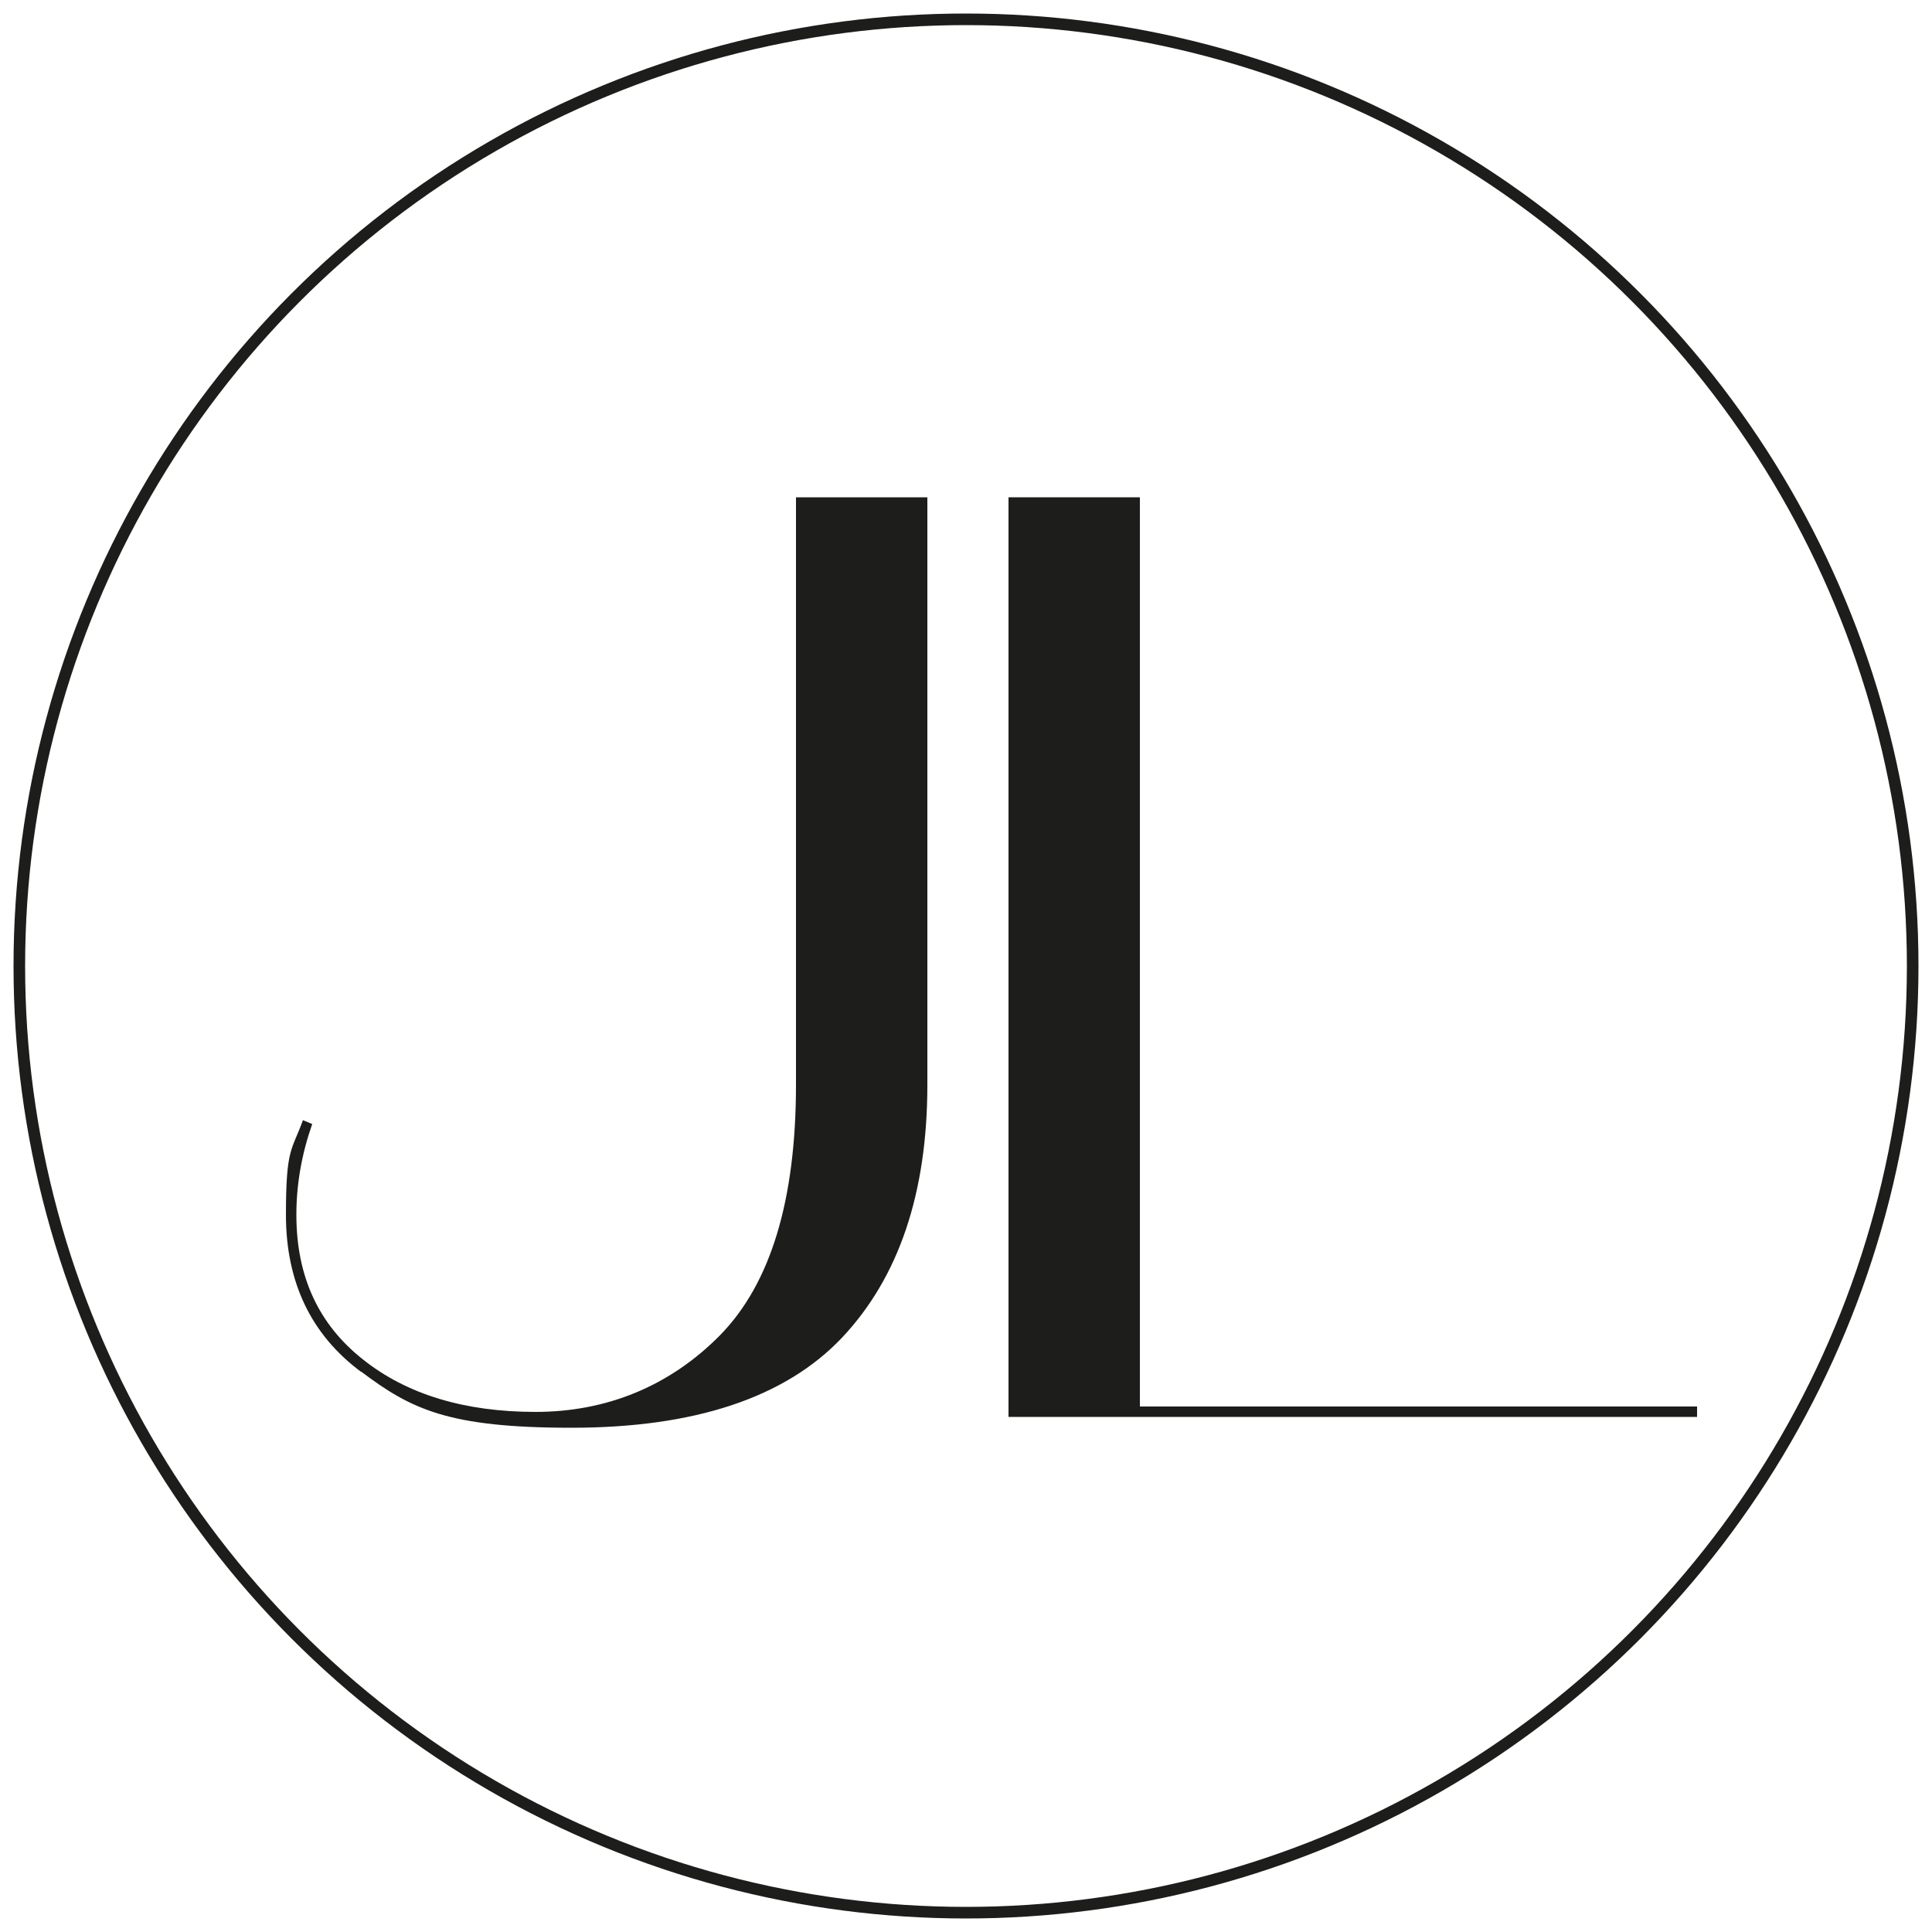
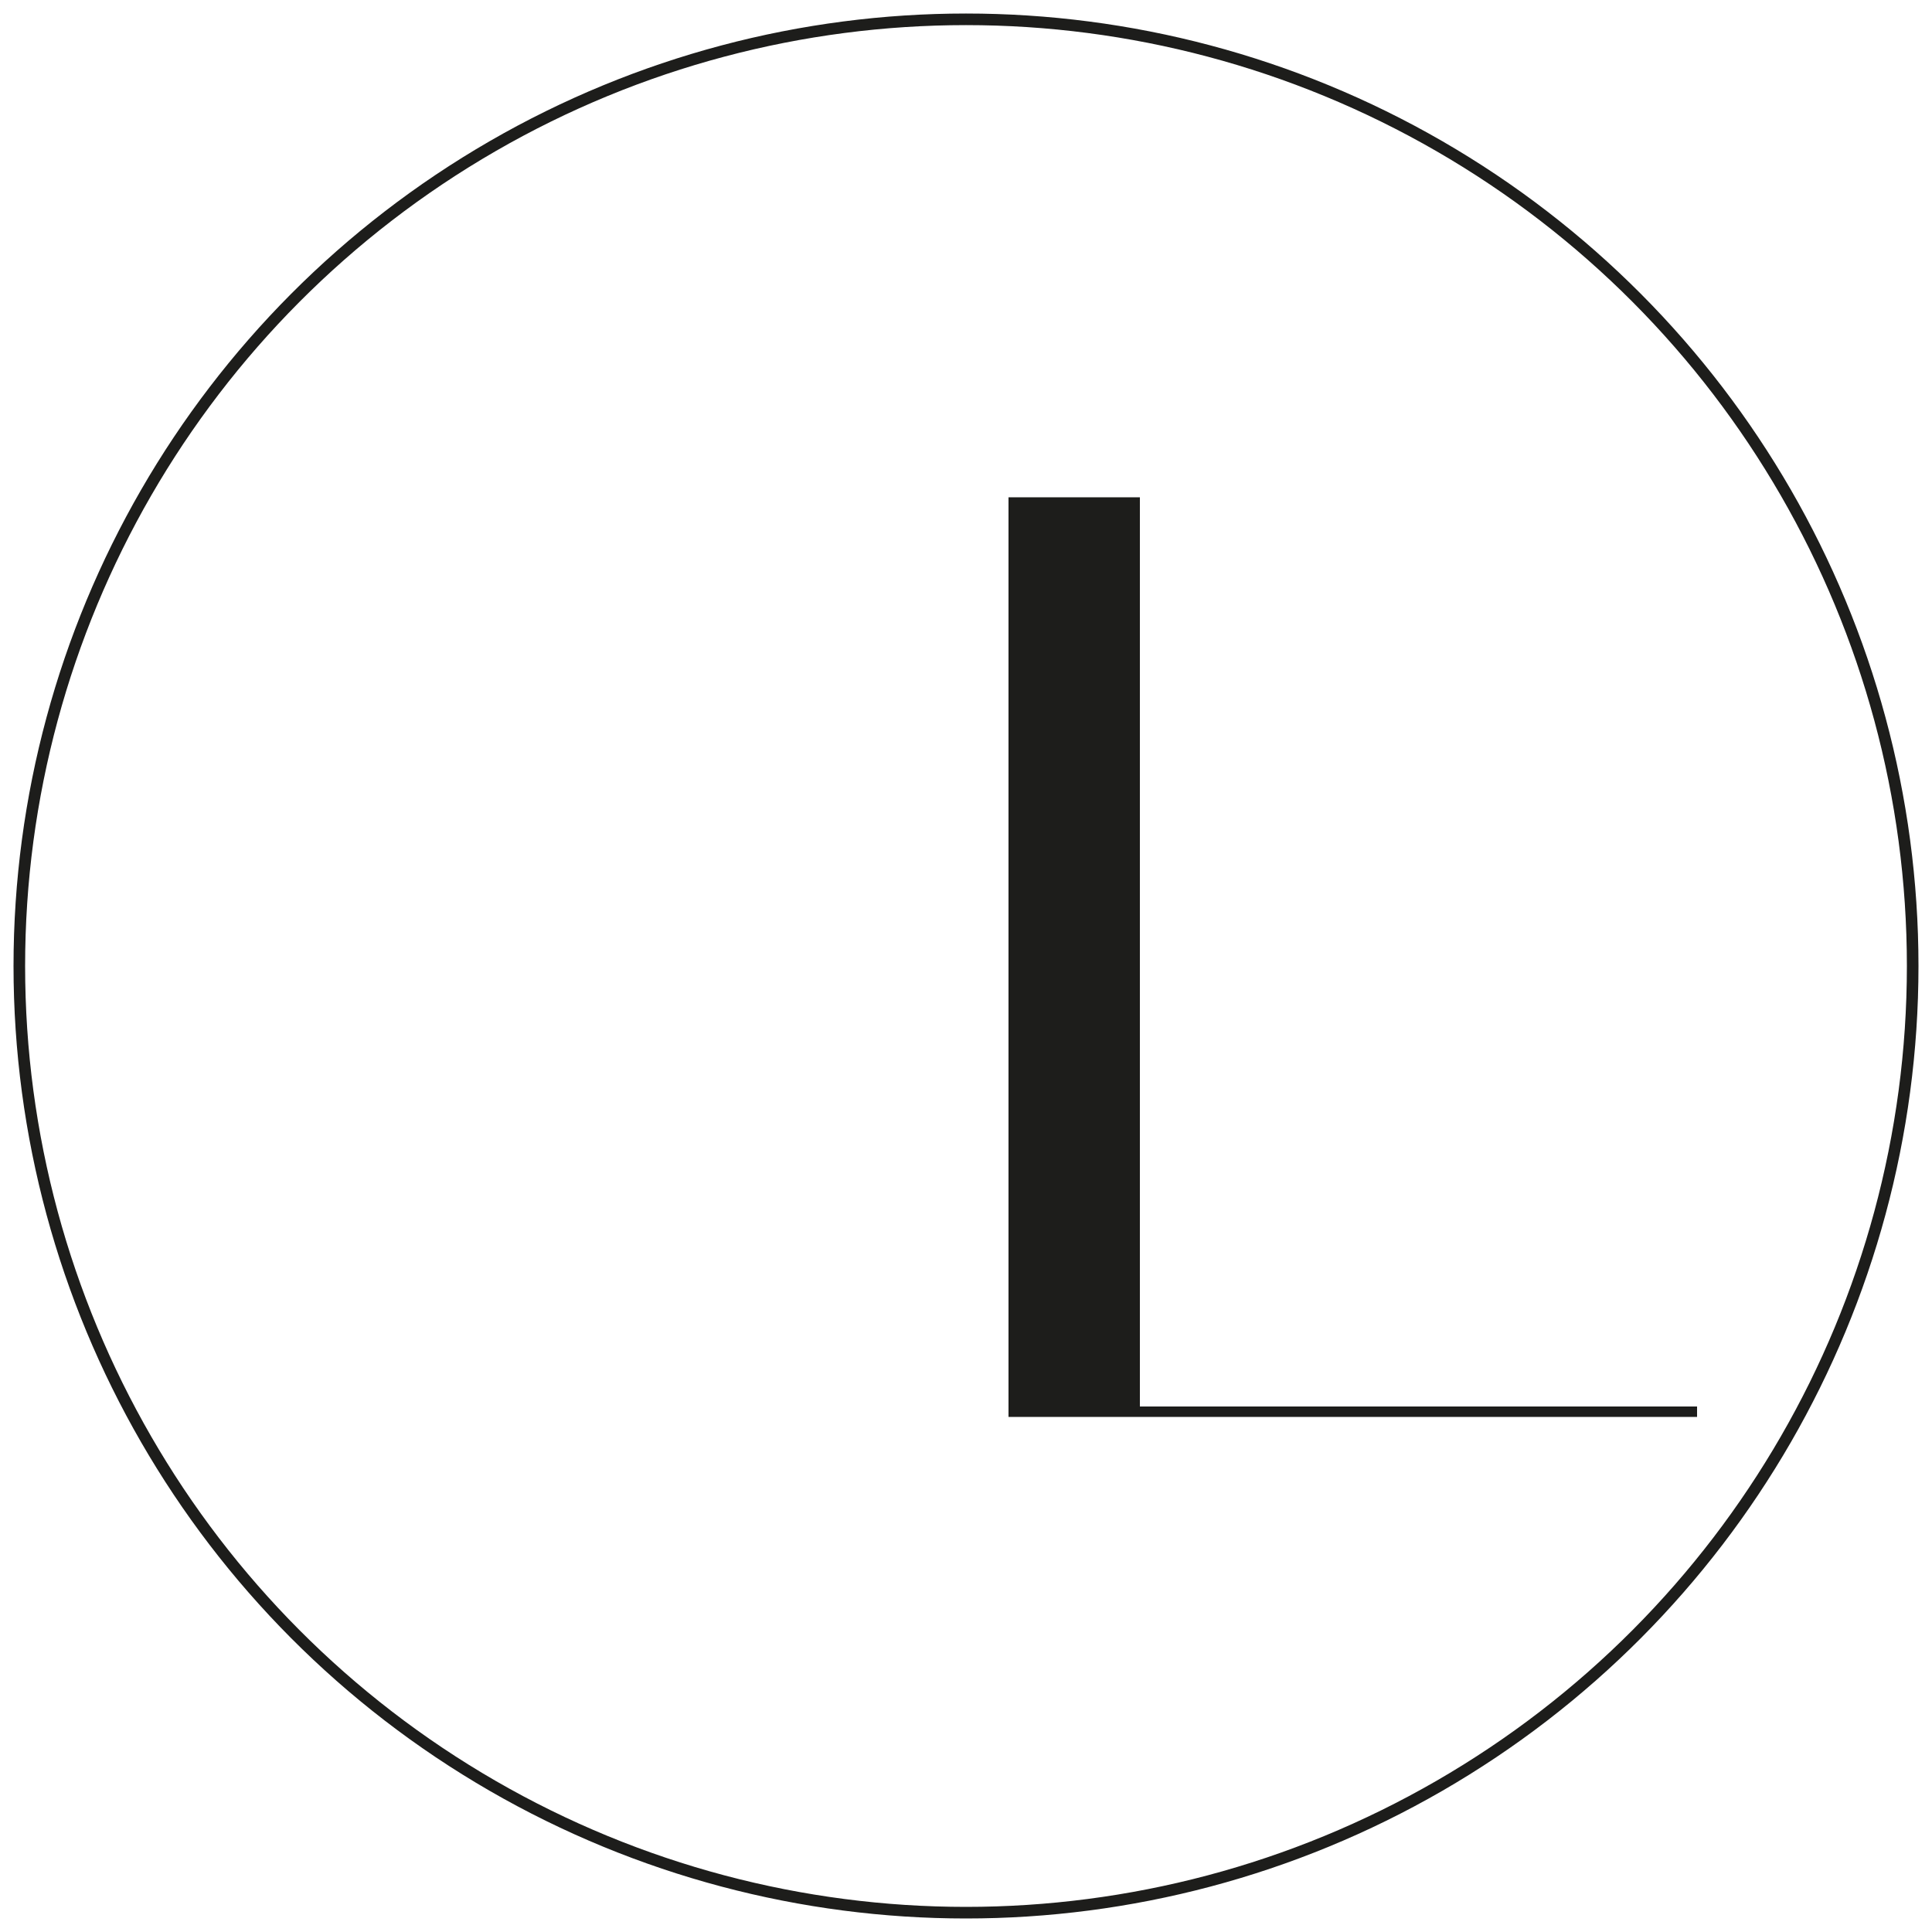
<svg xmlns="http://www.w3.org/2000/svg" id="Calque_1" data-name="Calque 1" version="1.1" viewBox="0 0 500 500">
  <defs>
    <style>
      .cls-1 {
        fill: none;
        stroke: #1d1d1b;
        stroke-miterlimit: 10;
        stroke-width: 3px;
      }

      .cls-2 {
        fill: #1d1d1b;
        stroke-width: 0px;
      }
    </style>
  </defs>
  <circle class="cls-1" cx="250" cy="250" r="245" />
  <g>
-     <path class="cls-2" d="M93.4,355c-12.9-9.6-19.4-23.2-19.4-40.6s1.5-16.5,4.4-24.5l2.4,1c-2.7,7.7-4.1,15.5-4.1,23.5,0,15.9,5.7,28.3,17.2,37.4,11.4,9.1,26.4,13.6,44.7,13.6s34.7-6.6,47.8-19.9c13-13.3,19.6-34.8,19.6-64.8v-152h34v152c0,28.1-7.4,49.9-22.1,65.5-14.7,15.5-38.1,23.3-70,23.3s-41.5-4.8-54.4-14.5Z" />
    <path class="cls-2" d="M439.2,366.7h-178.2v-238h34v235.3h144.2v2.7Z" />
  </g>
</svg>